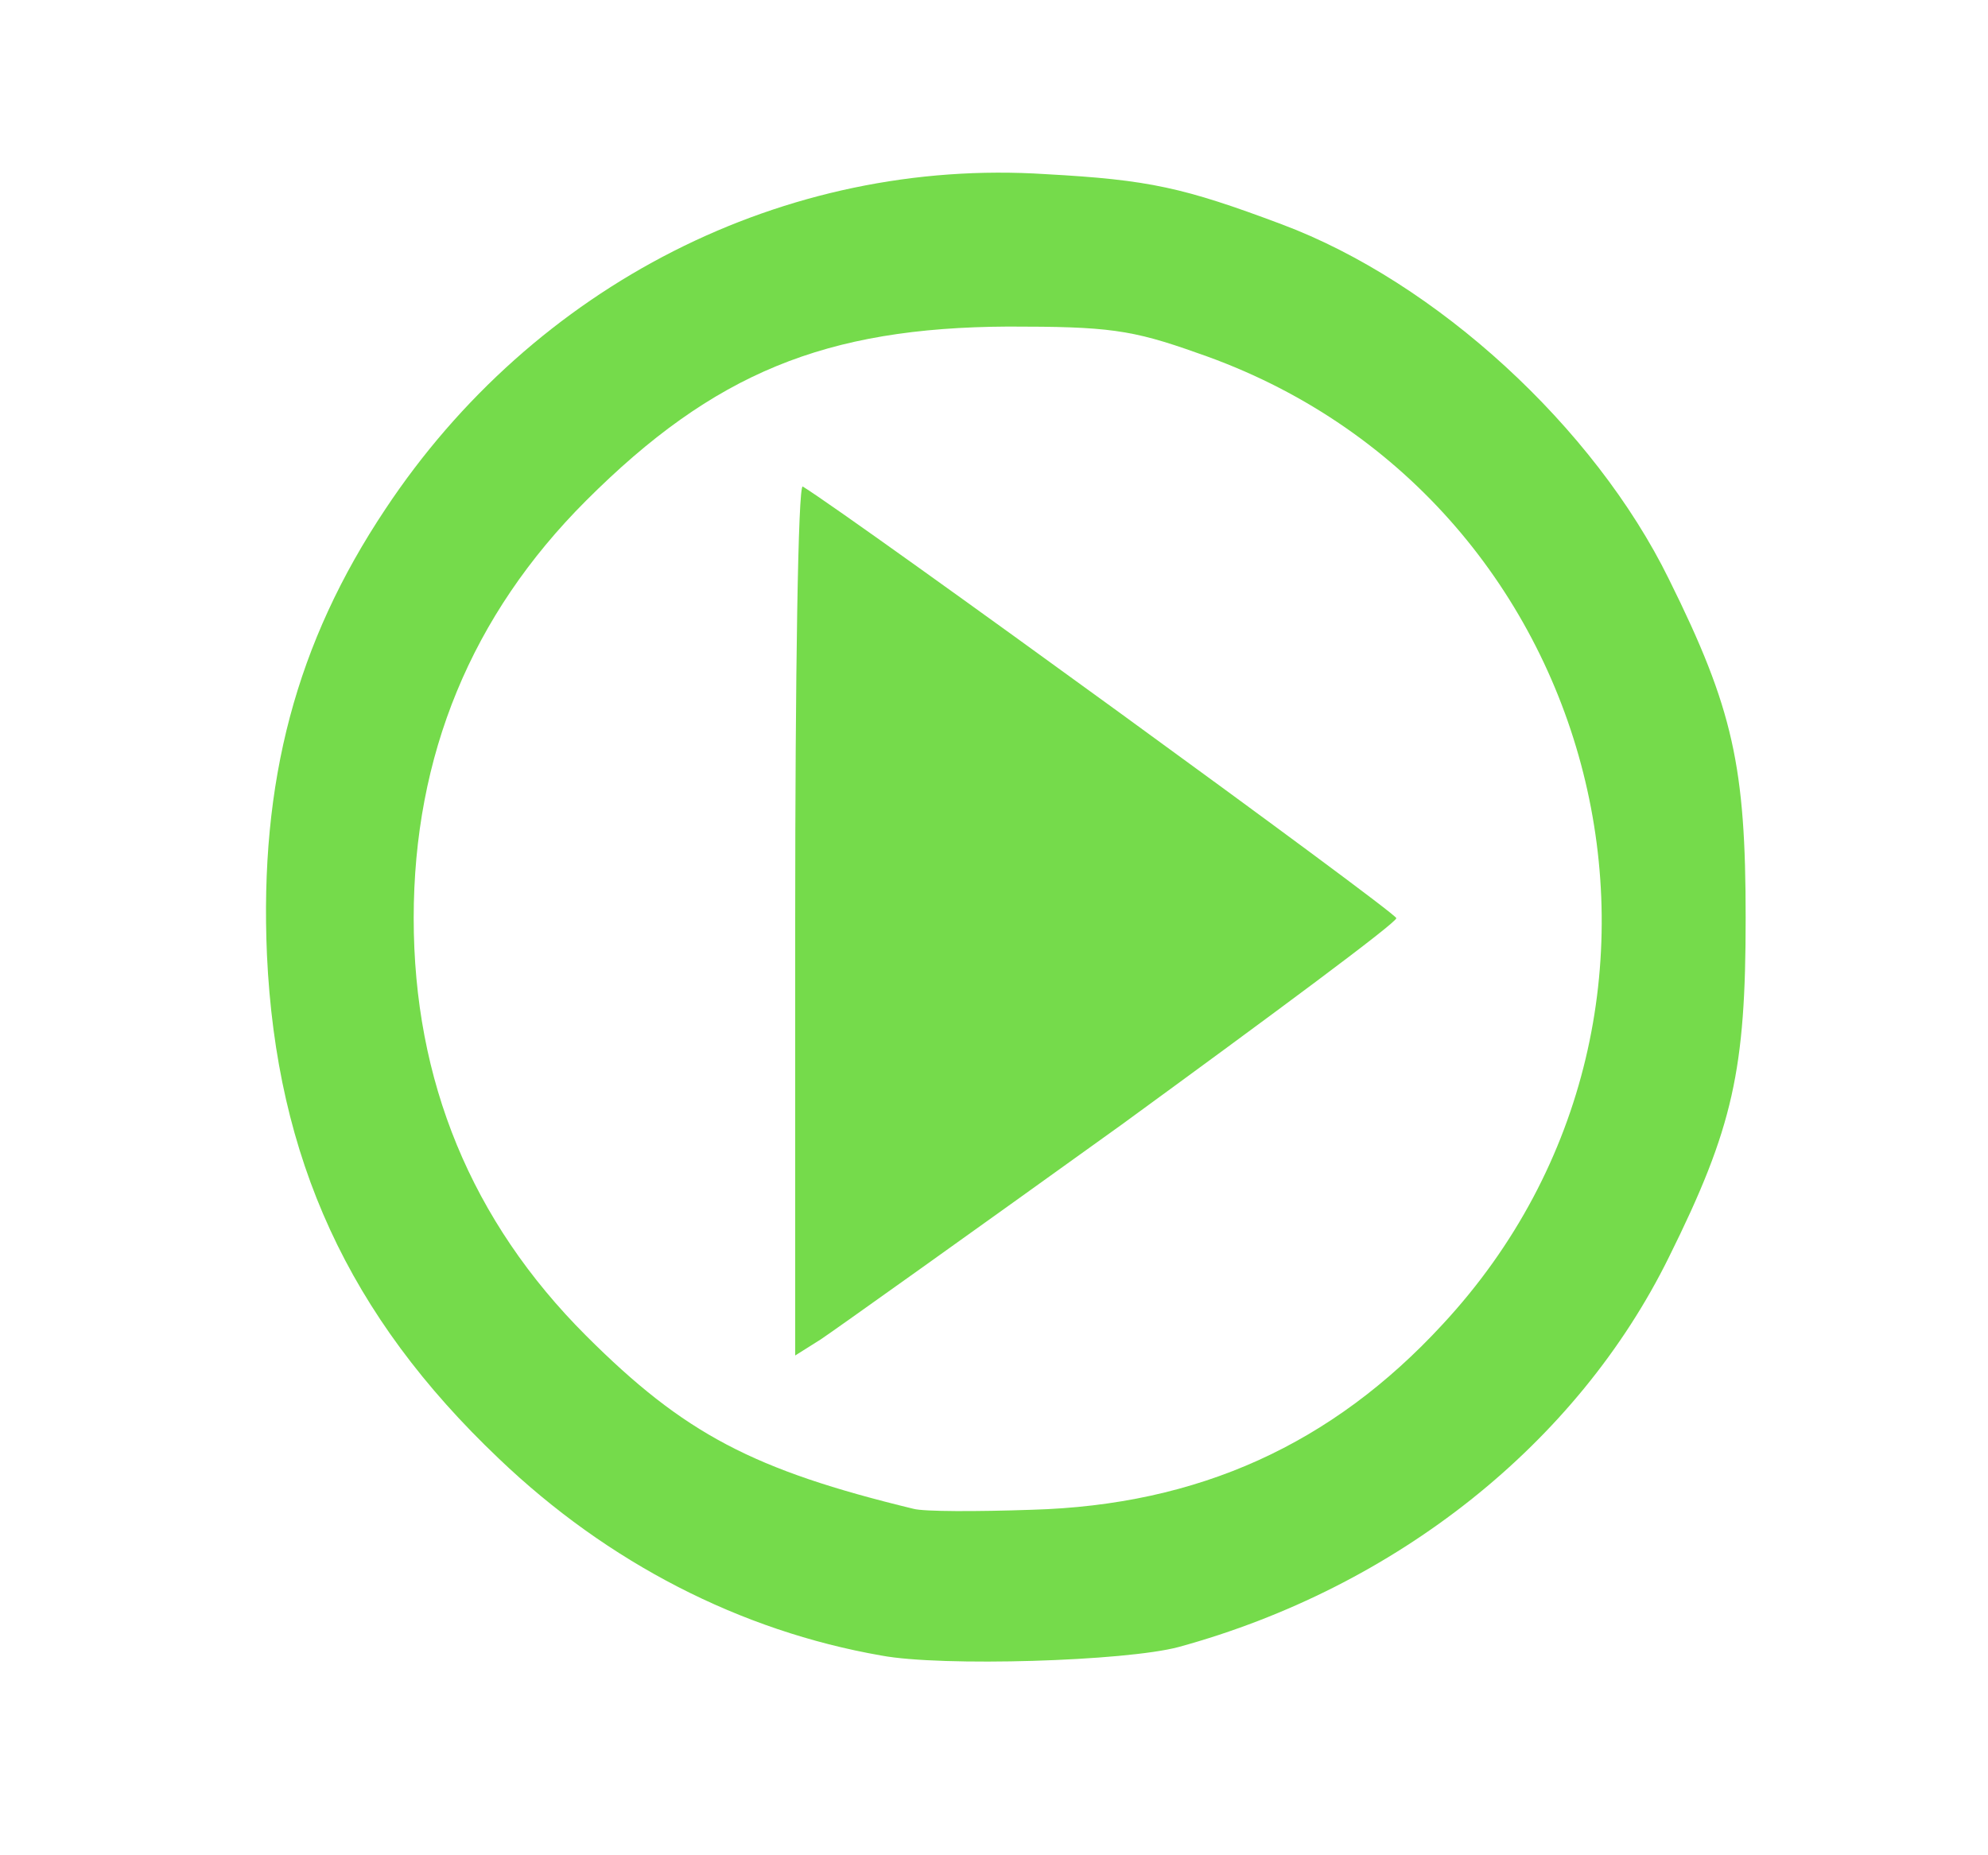
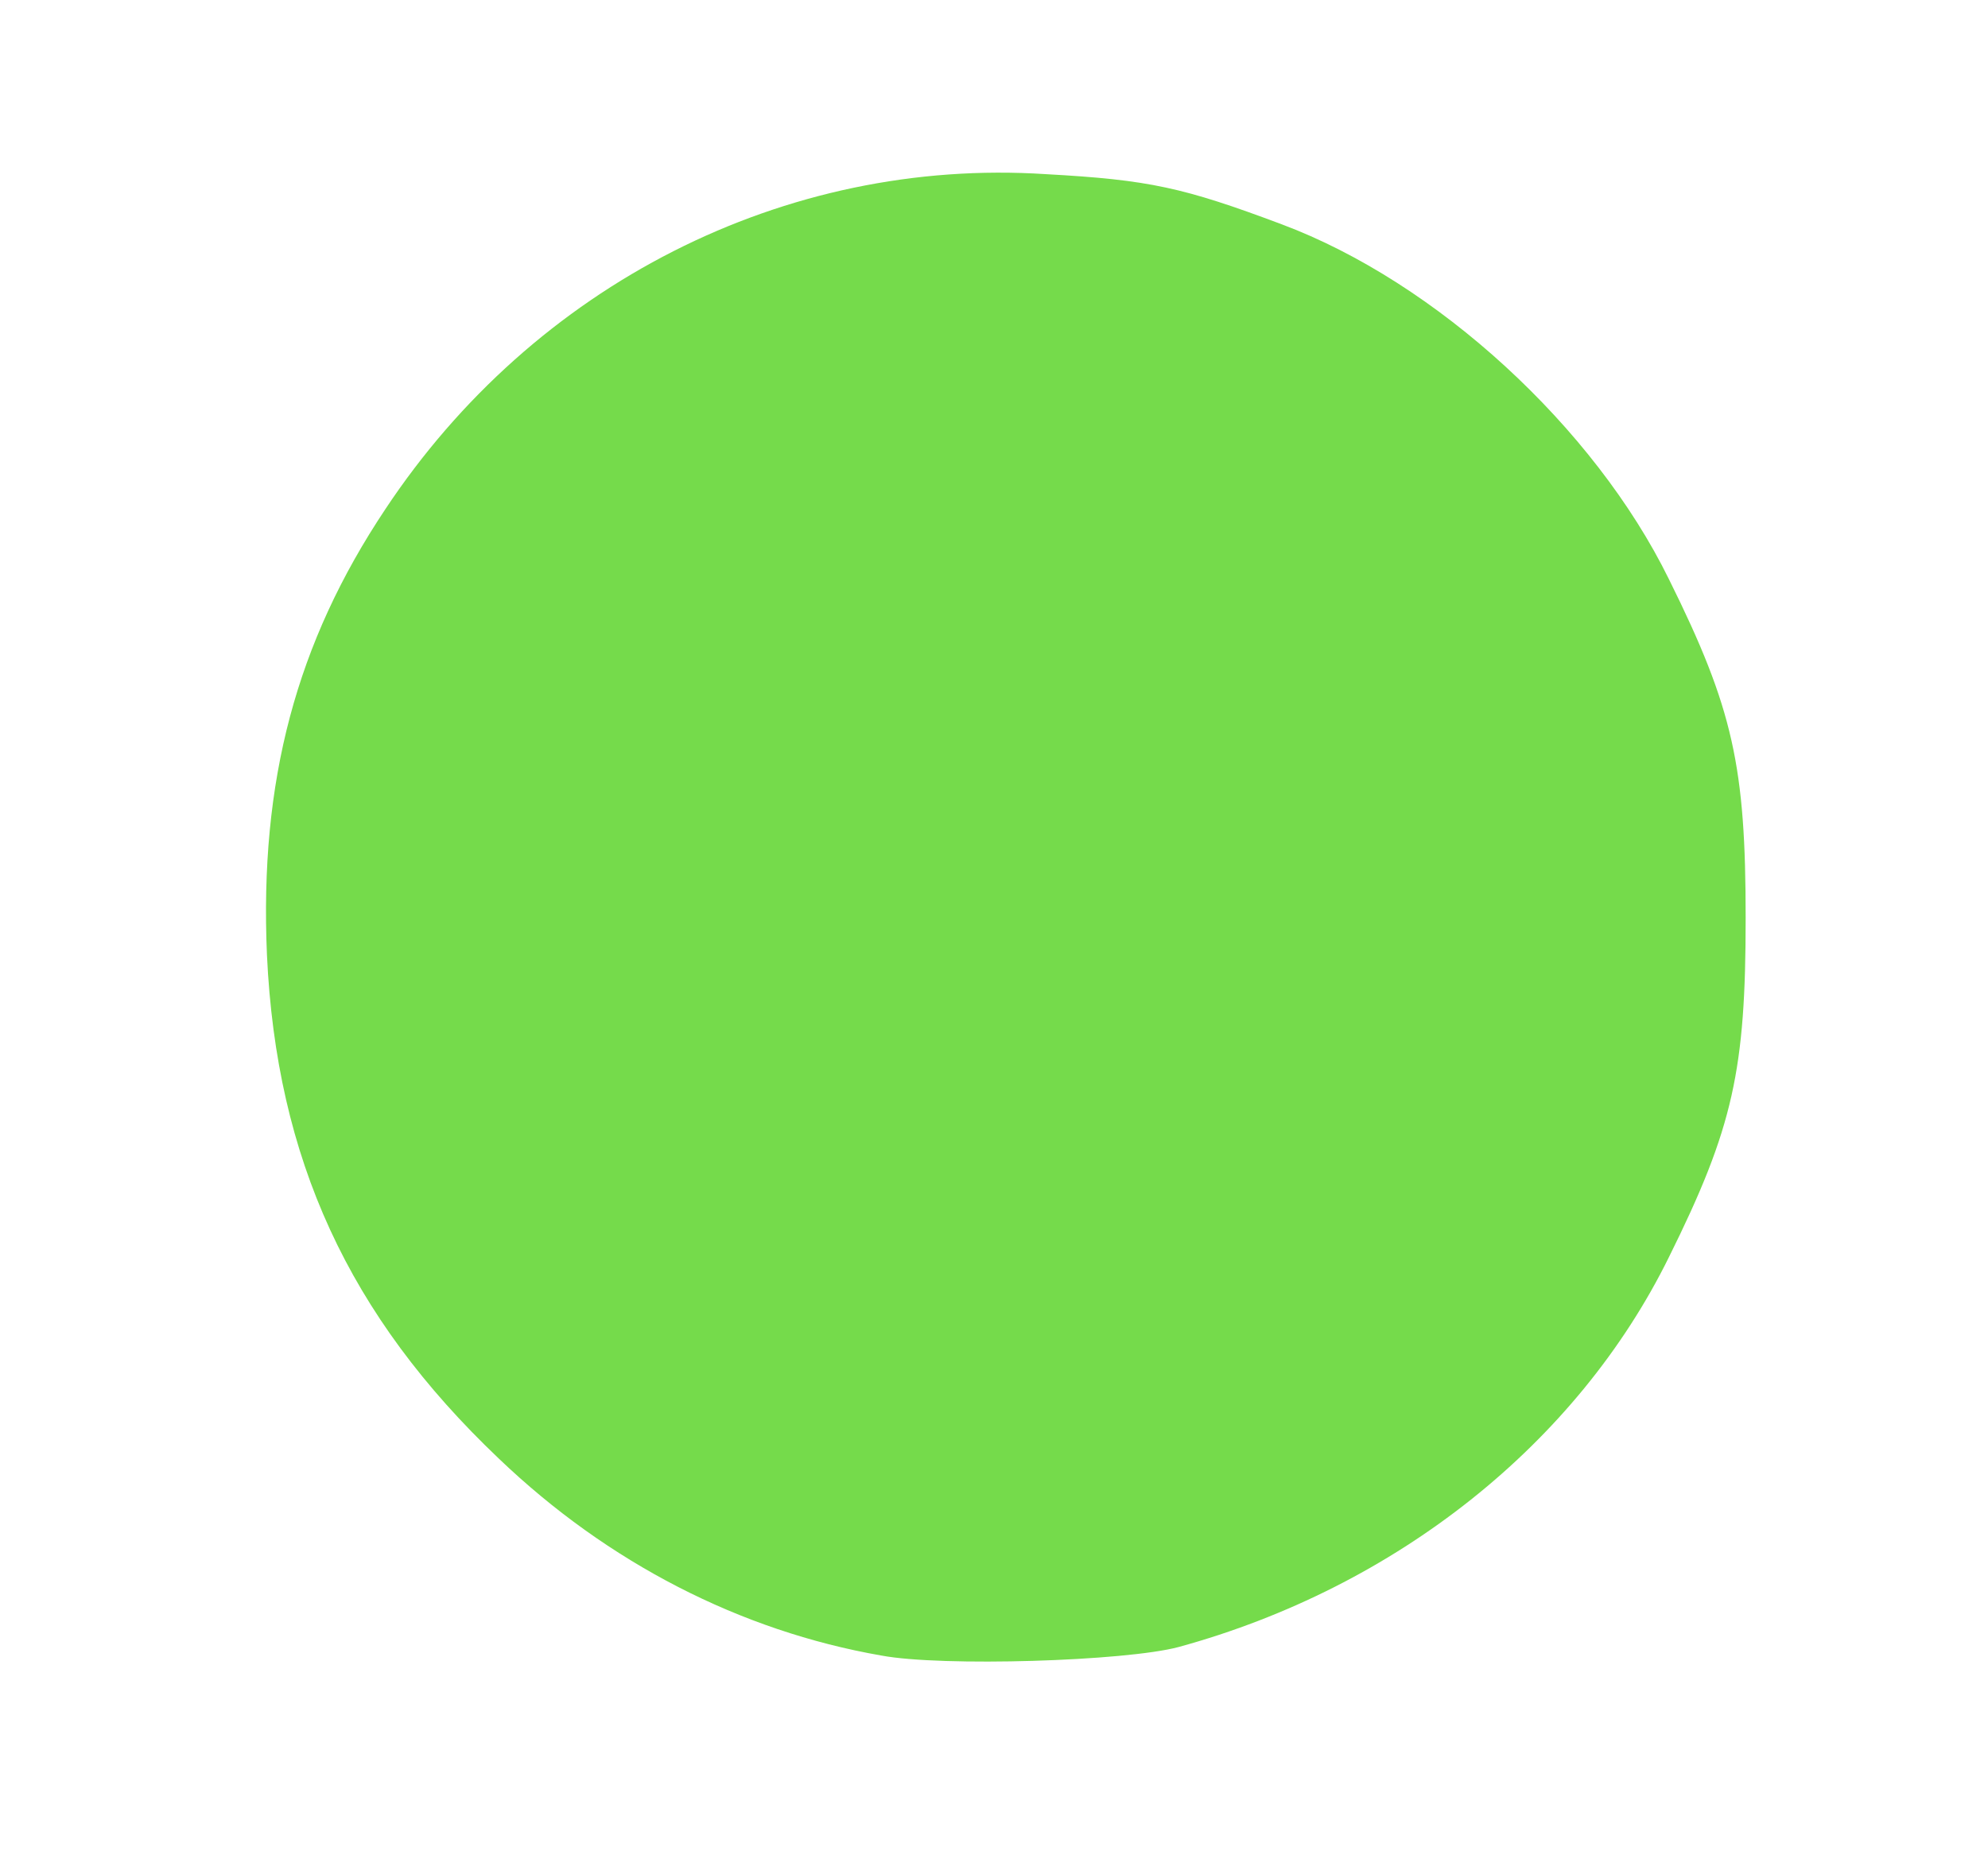
<svg xmlns="http://www.w3.org/2000/svg" version="1.0" width="210px" height="196px" viewBox="0 0 2100 1960" preserveAspectRatio="xMidYMid meet">
  <rect x="0" y="0" width="2100" height="1960" fill="#333333" stroke="none" />
  <g id="layer101" fill="#75db4b" stroke="none">
    <path d="M0 980 l0 -980 1050 0 1050 0 0 980 0 980 -1050 0 -1050 0 0 -980z" />
  </g>
  <g id="layer102" fill="#ffffff" stroke="none">
    <path d="M0 980 l0 -980 1050 0 1050 0 0 980 0 980 -1050 0 -1050 0 0 -980z m1245 760 c230 -63 421 -215 518 -412 68 -137 81 -198 81 -358 0 -160 -13 -221 -81 -358 -79 -161 -246 -314 -409 -375 -104 -39 -140 -47 -249 -53 -276 -18 -541 117 -698 354 -94 141 -133 287 -125 471 10 215 86 381 245 532 115 110 255 182 404 208 64 12 258 6 314 -9z" />
-     <path d="M965 1594 c-169 -41 -242 -79 -346 -183 -121 -121 -182 -269 -182 -441 0 -172 61 -320 182 -441 135 -135 253 -183 446 -184 105 0 130 3 200 28 431 148 569 692 259 1026 -117 127 -258 191 -434 196 -58 2 -114 2 -125 -1z m220 -406 c159 -116 290 -213 290 -218 0 -6 -572 -422 -627 -456 -5 -3 -8 203 -8 457 l0 461 27 -17 c15 -10 158 -112 318 -227z" />
  </g>
</svg>